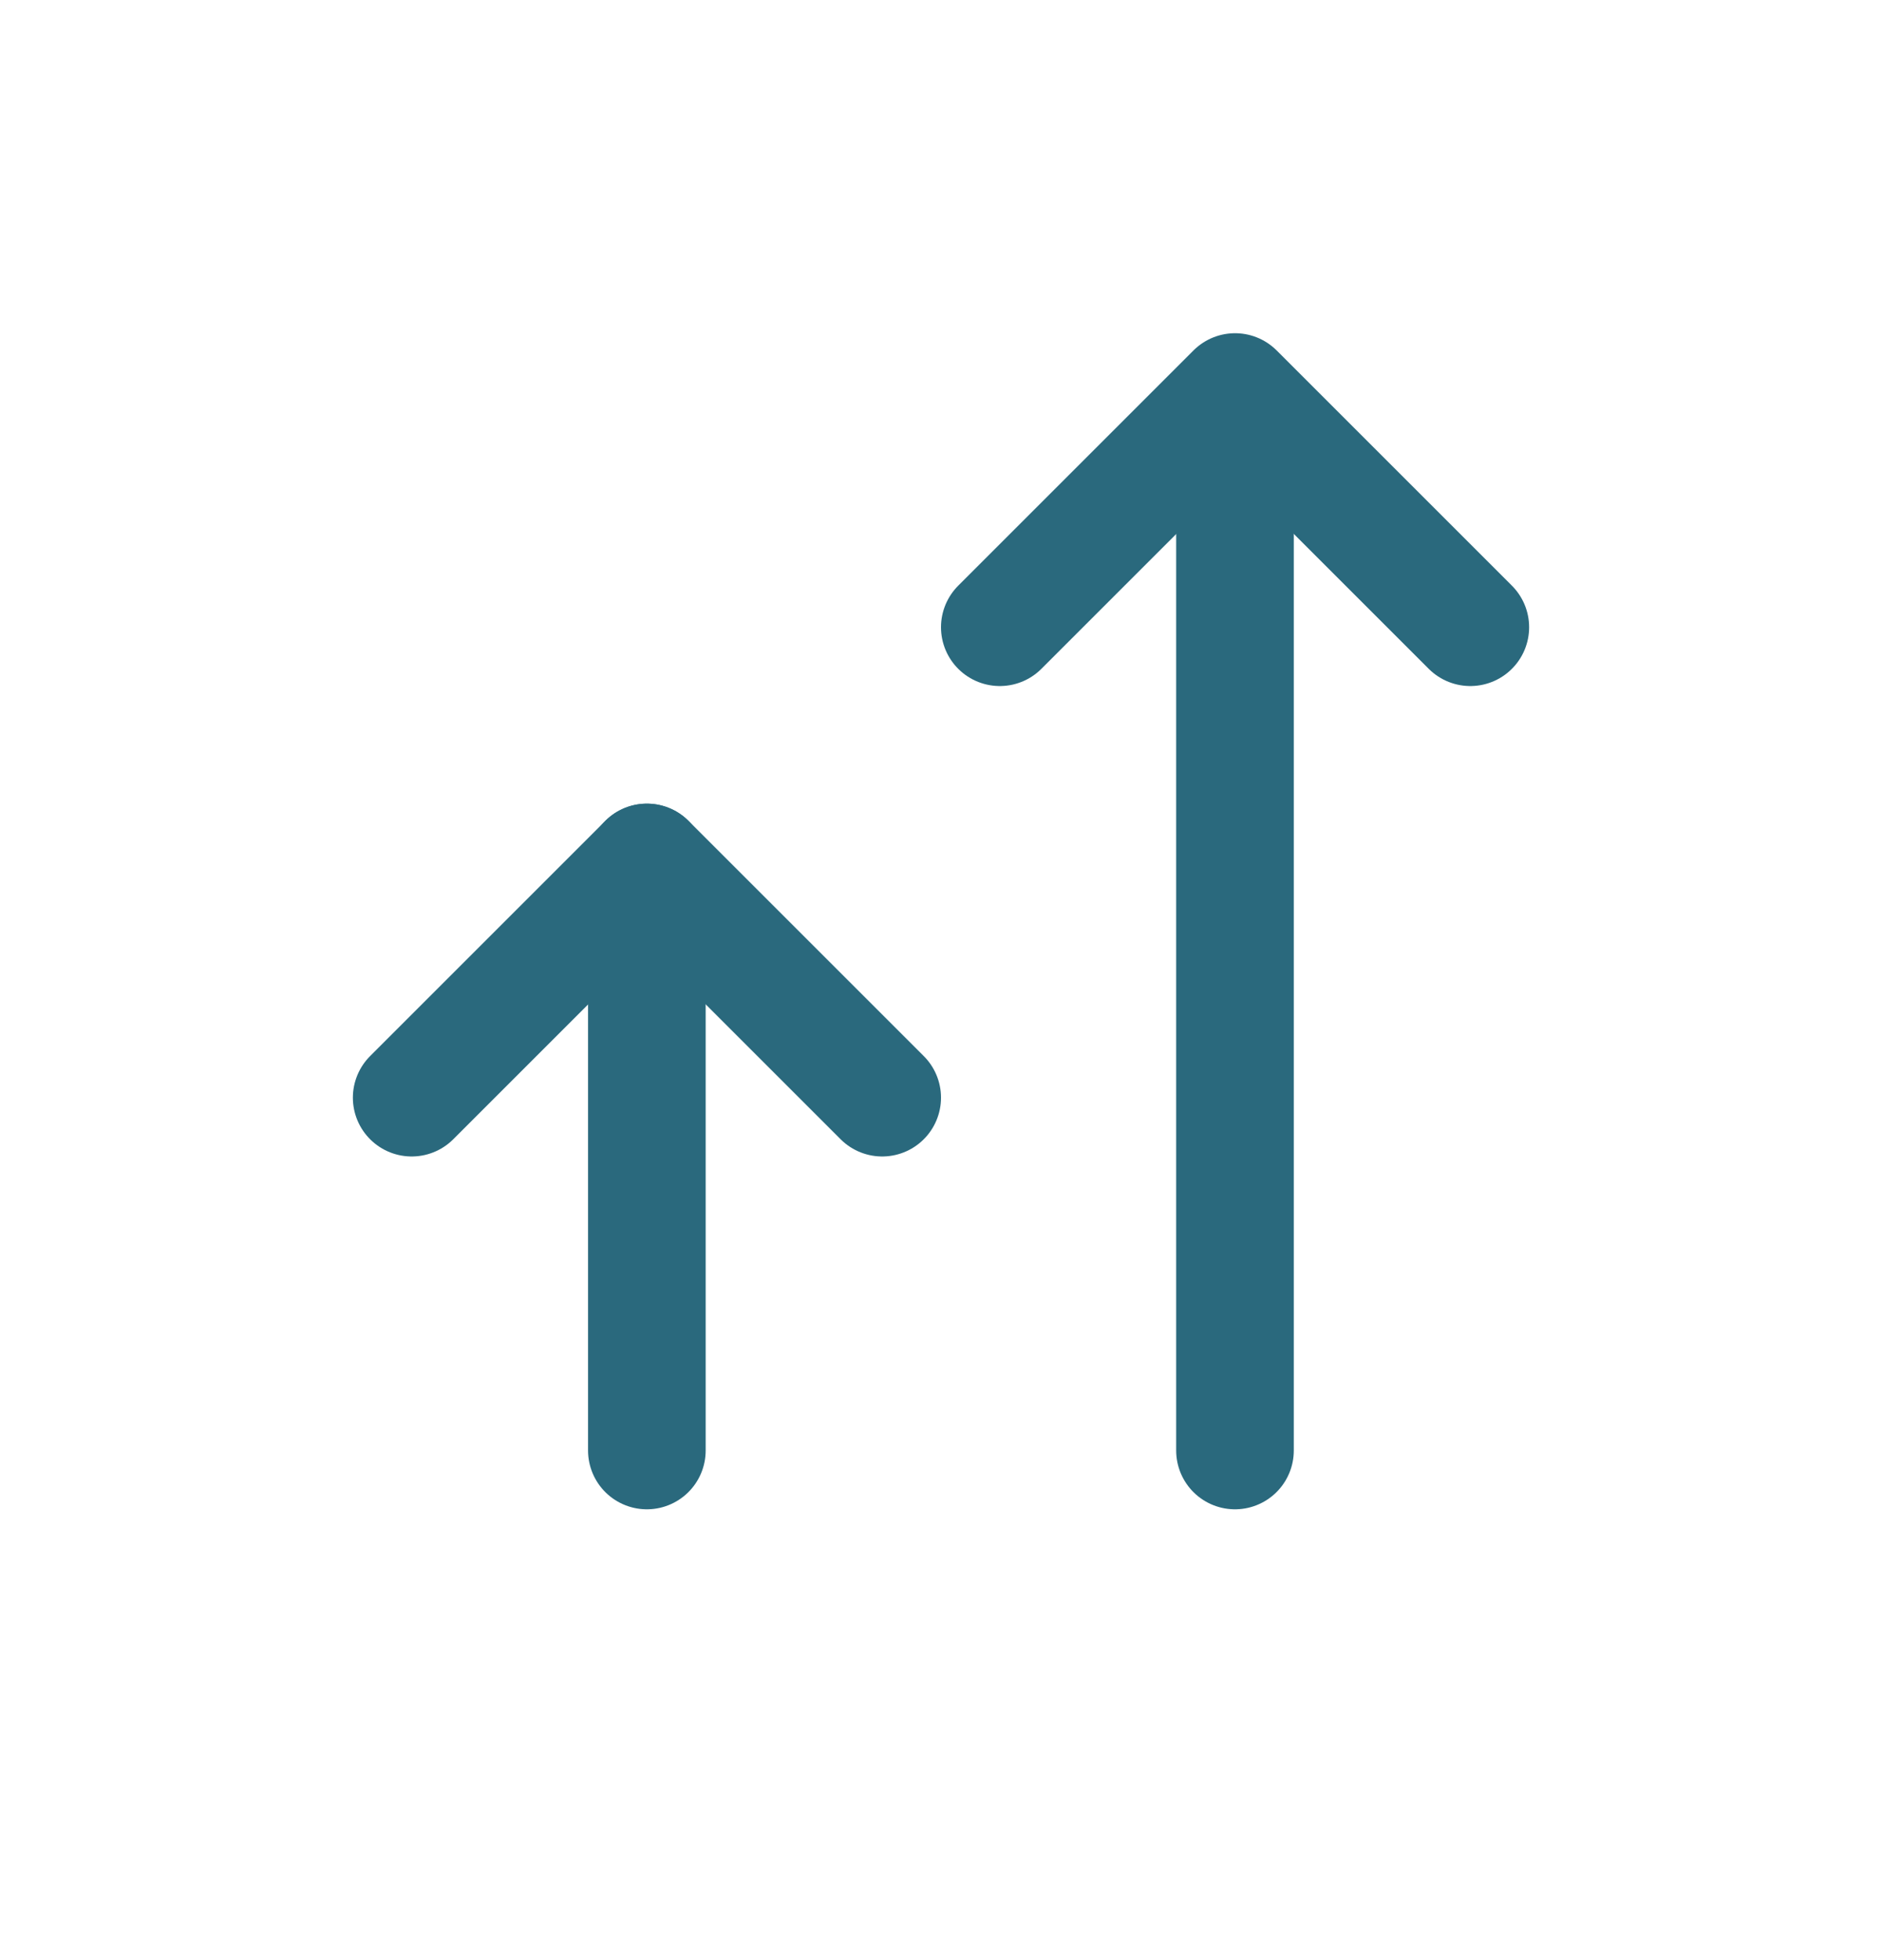
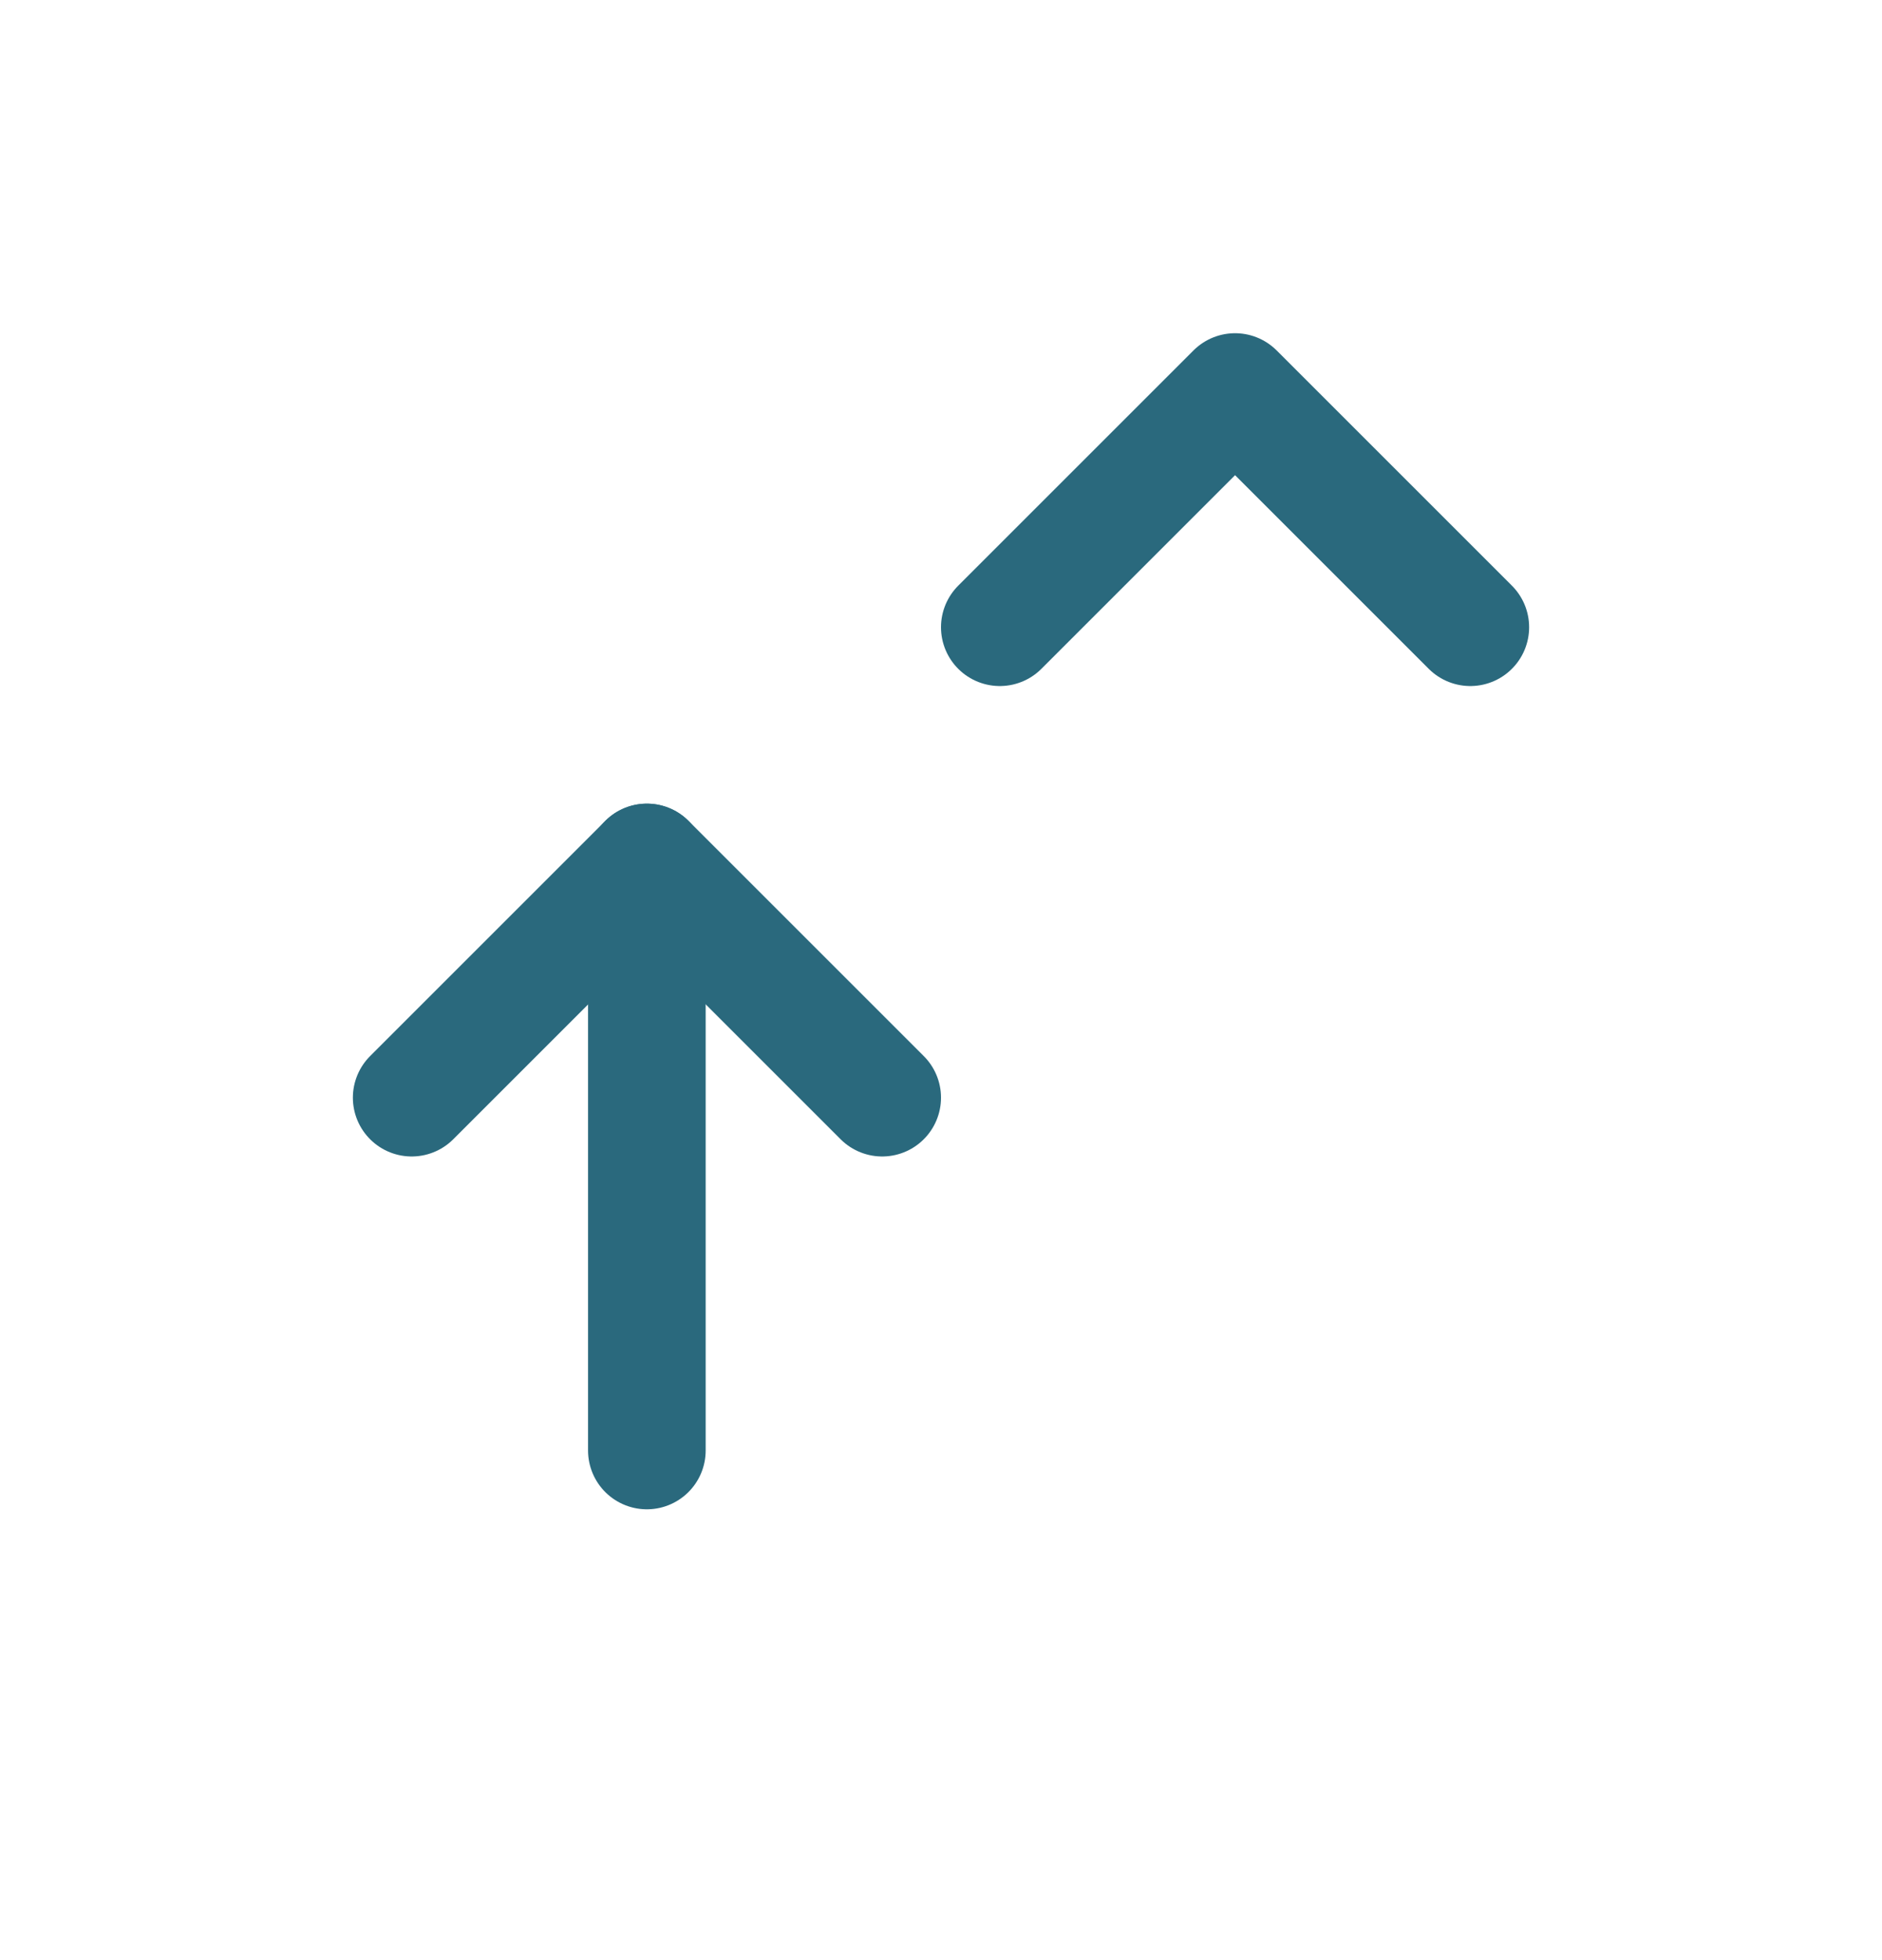
<svg xmlns="http://www.w3.org/2000/svg" fill="none" viewBox="0 0 24 25" height="25" width="24">
  <path stroke-linejoin="round" stroke-linecap="round" stroke-width="1.5" stroke="#2A697D" d="M8.249 18.5V11" />
  <path stroke-linejoin="round" stroke-linecap="round" stroke-width="1.5" stroke="#2A697D" d="M11.25 14L8.25 11L5.25 14" />
-   <path stroke-linejoin="round" stroke-linecap="round" stroke-width="1.5" stroke="#2A697D" d="M15.749 18.5V6.5" />
  <path stroke-linejoin="round" stroke-linecap="round" stroke-width="1.5" stroke="#2A697D" d="M18.75 8L15.75 5L12.75 8" />
</svg>